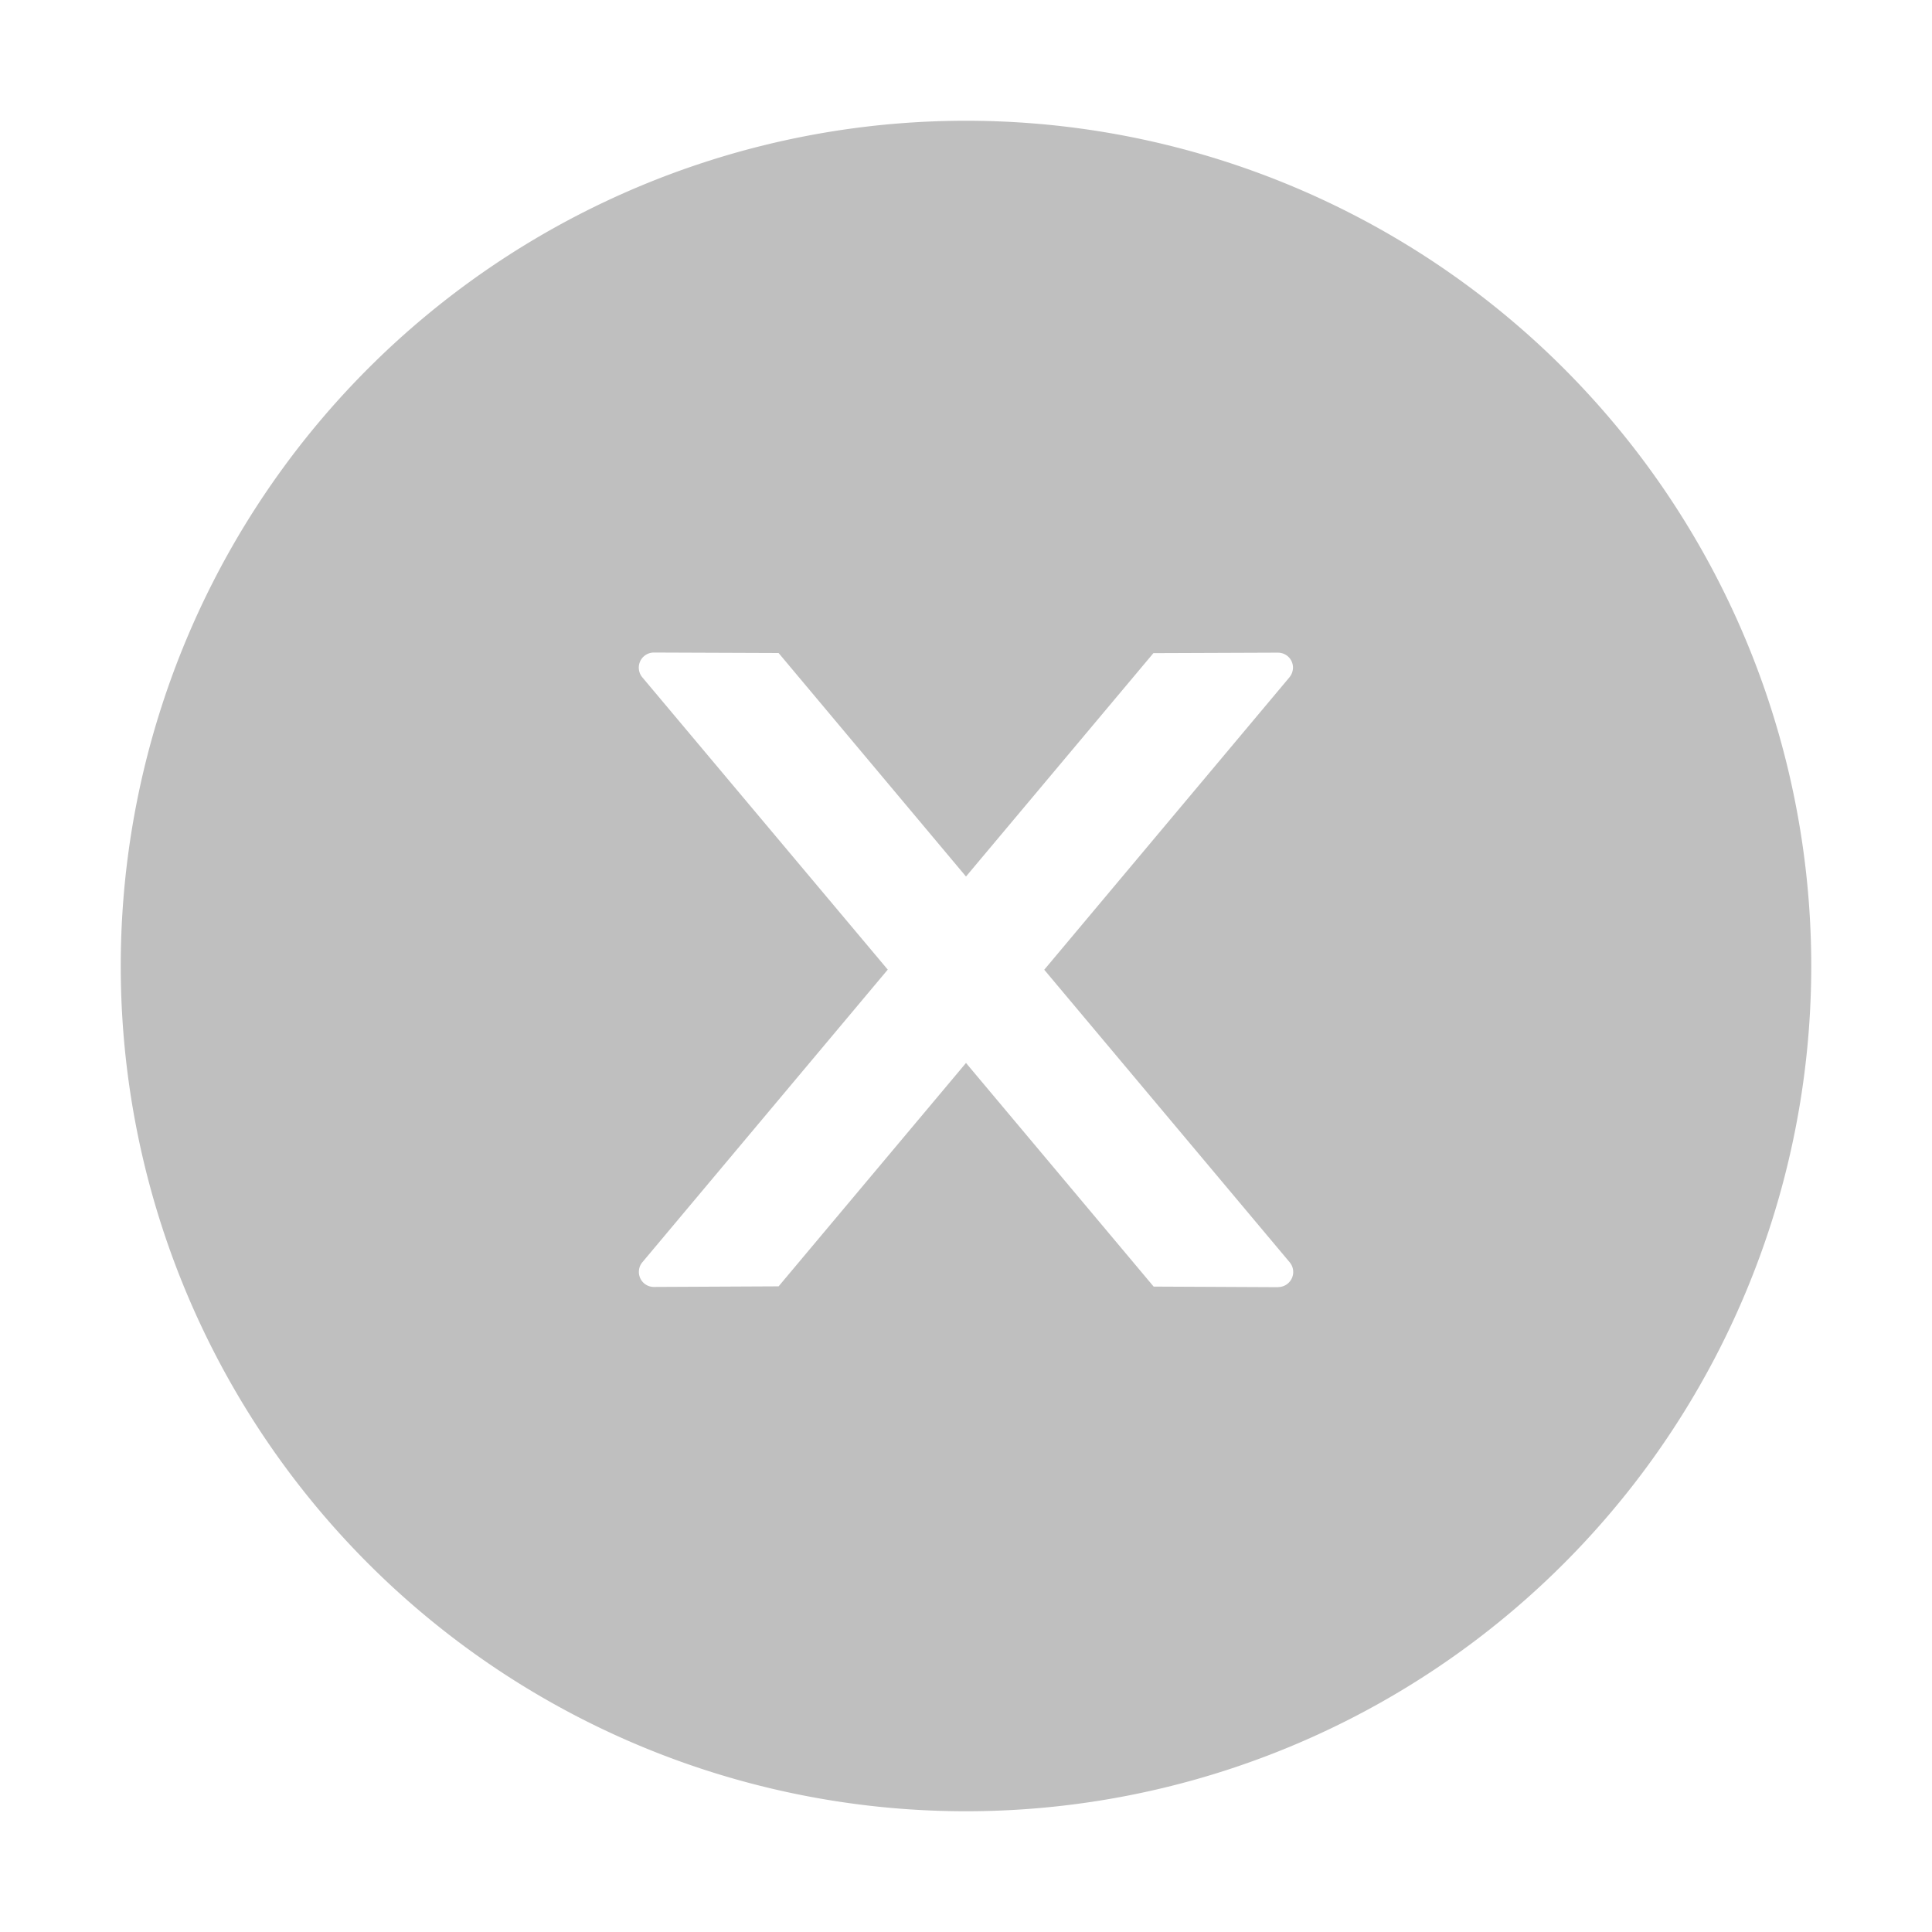
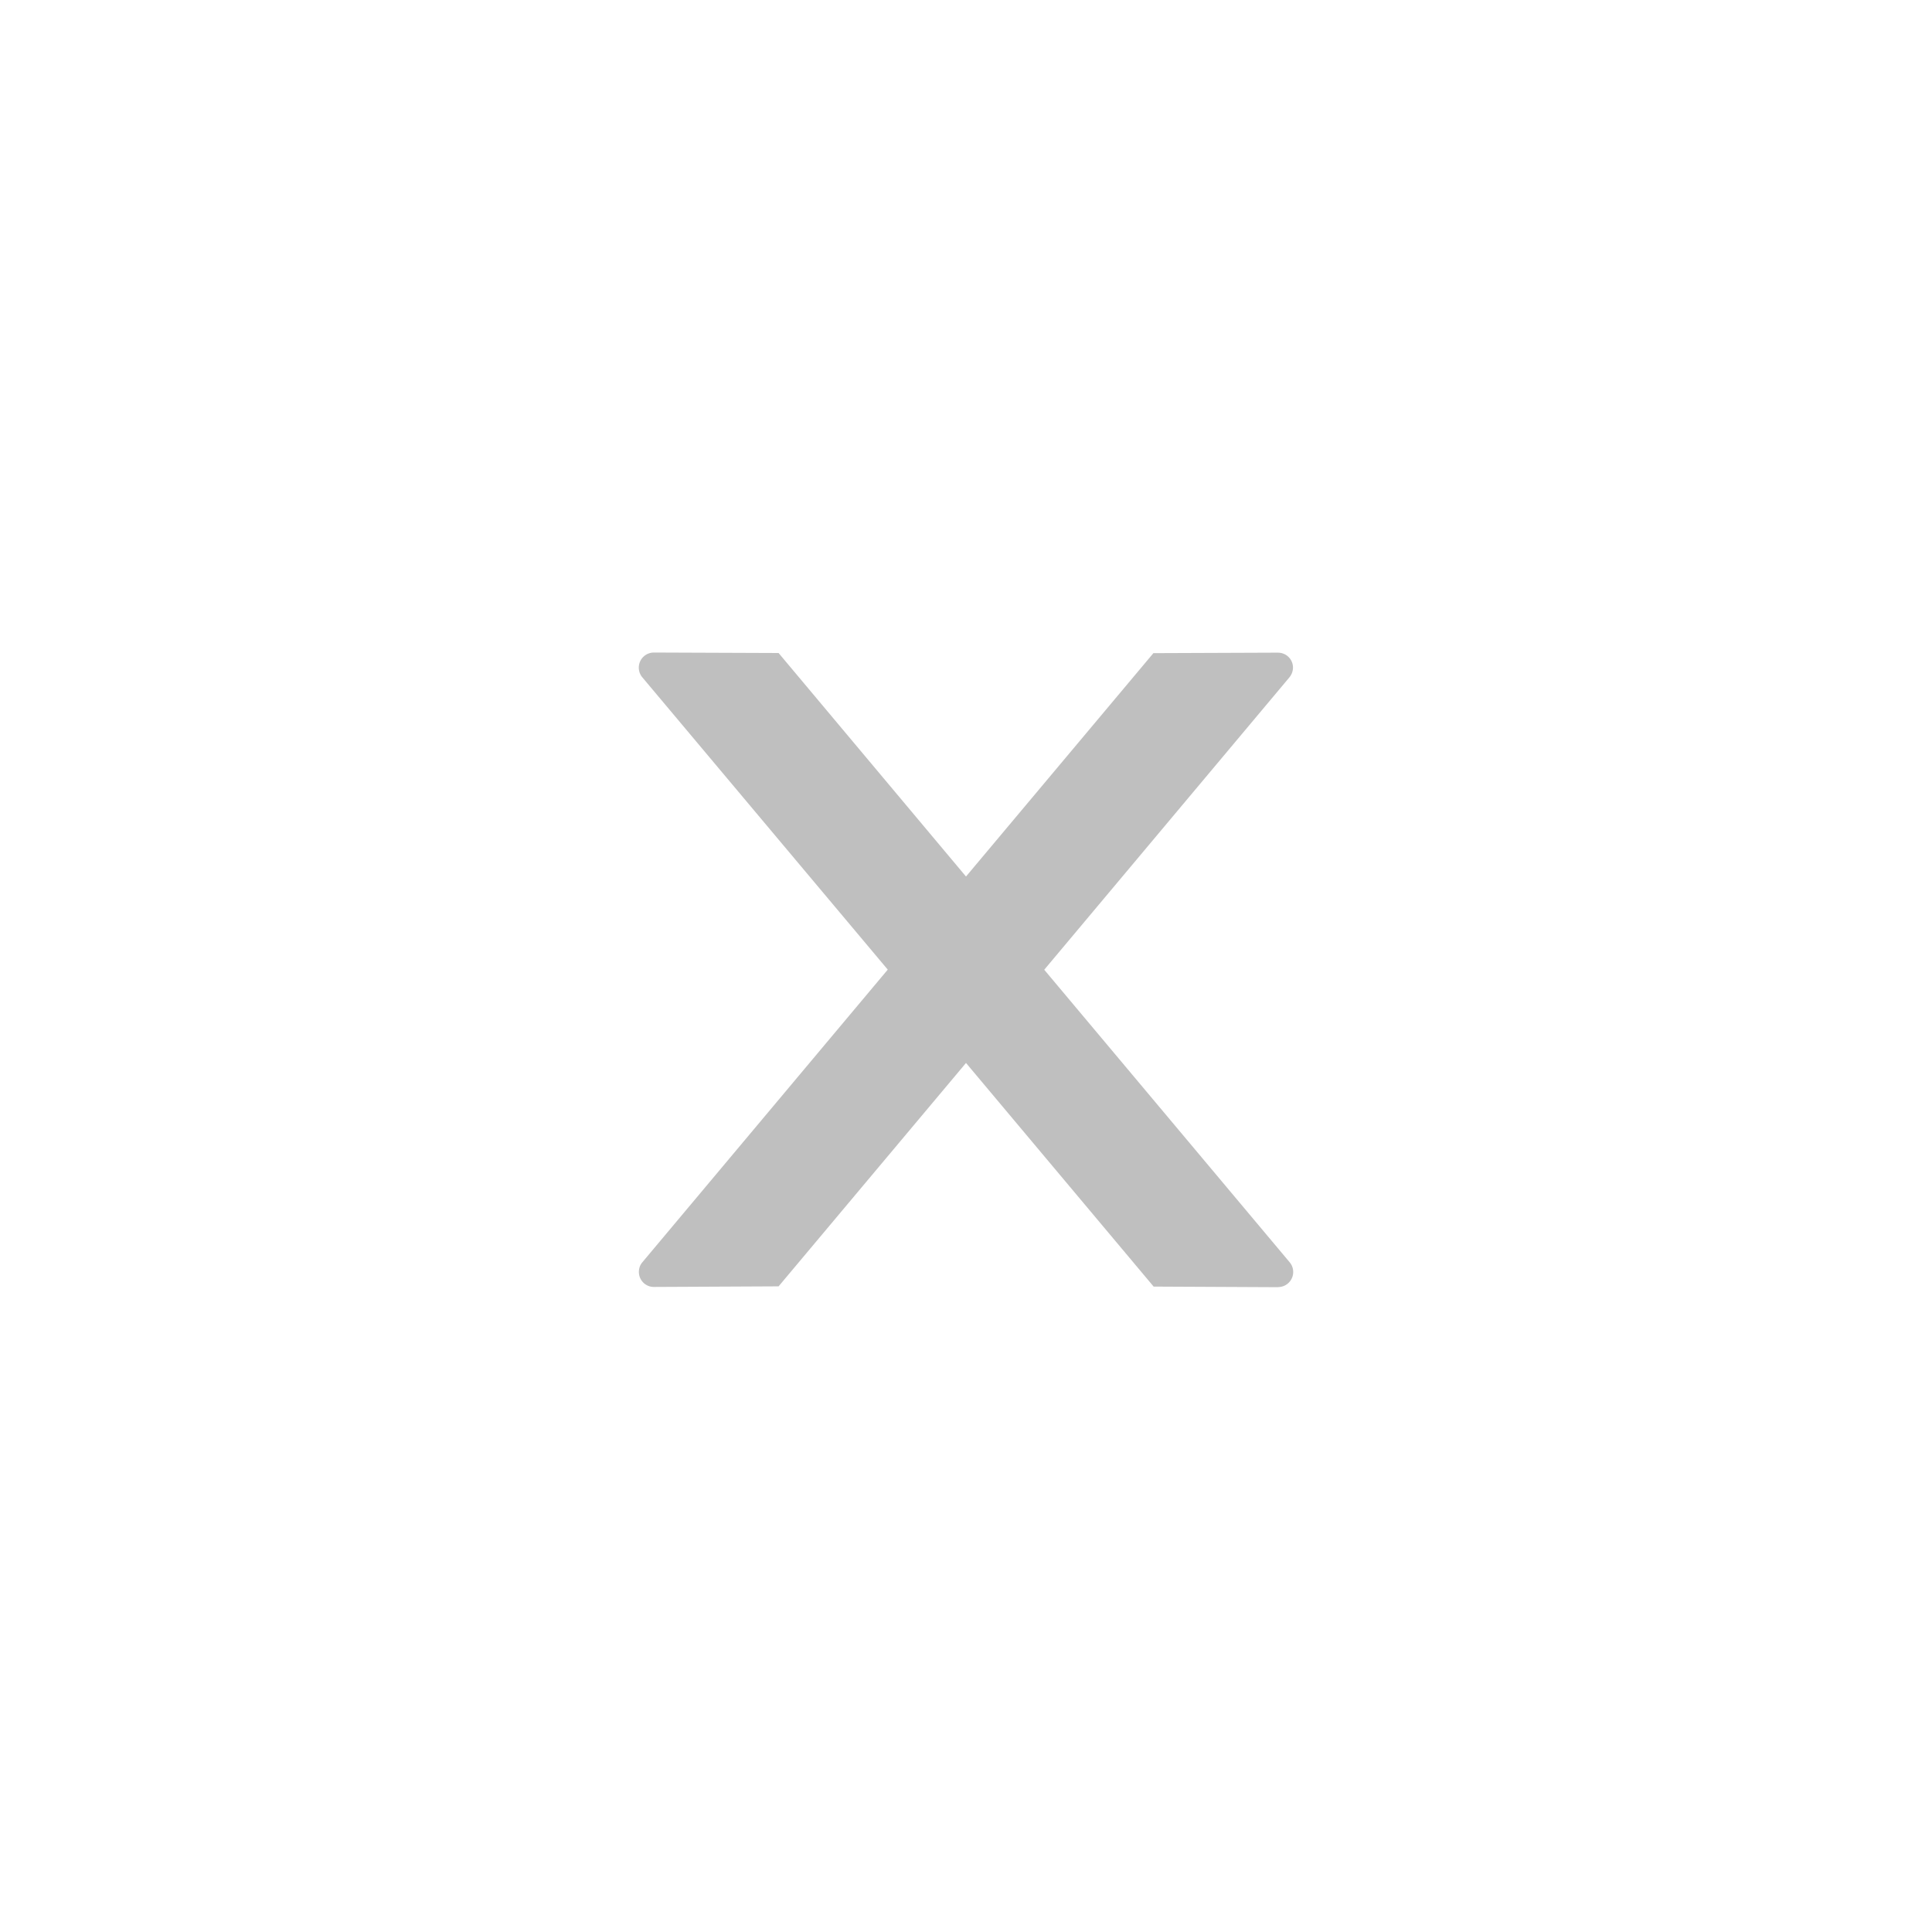
<svg xmlns="http://www.w3.org/2000/svg" t="1662617846202" viewBox="0 0 1024 1024" version="1.1" p-id="5278" width="200" height="200">
-   <path d="M512 64a448 448 0 1 0 0 896A448 448 0 0 0 512 64z m165.376 618.24l-65.92-0.32L512 563.392l-99.328 118.4-66.048 0.32a7.936 7.936 0 0 1-8-8c0-1.92 0.64-3.712 1.92-5.184L470.528 513.92 340.48 359.04a8 8 0 0 1 6.08-13.184l66.112 0.256L512 464.576l99.328-118.4 65.92-0.256c4.48 0 8.064 3.456 8.064 8a8.32 8.32 0 0 1-1.92 5.12l-129.92 154.944 130.048 155.008a8 8 0 0 1-6.08 13.184z" fill="#000000" fill-opacity=".25" p-id="5279" />
+   <path d="M512 64A448 448 0 0 0 512 64z m165.376 618.24l-65.92-0.32L512 563.392l-99.328 118.4-66.048 0.32a7.936 7.936 0 0 1-8-8c0-1.92 0.64-3.712 1.92-5.184L470.528 513.92 340.48 359.04a8 8 0 0 1 6.08-13.184l66.112 0.256L512 464.576l99.328-118.4 65.92-0.256c4.48 0 8.064 3.456 8.064 8a8.32 8.32 0 0 1-1.92 5.12l-129.92 154.944 130.048 155.008a8 8 0 0 1-6.08 13.184z" fill="#000000" fill-opacity=".25" p-id="5279" />
</svg>